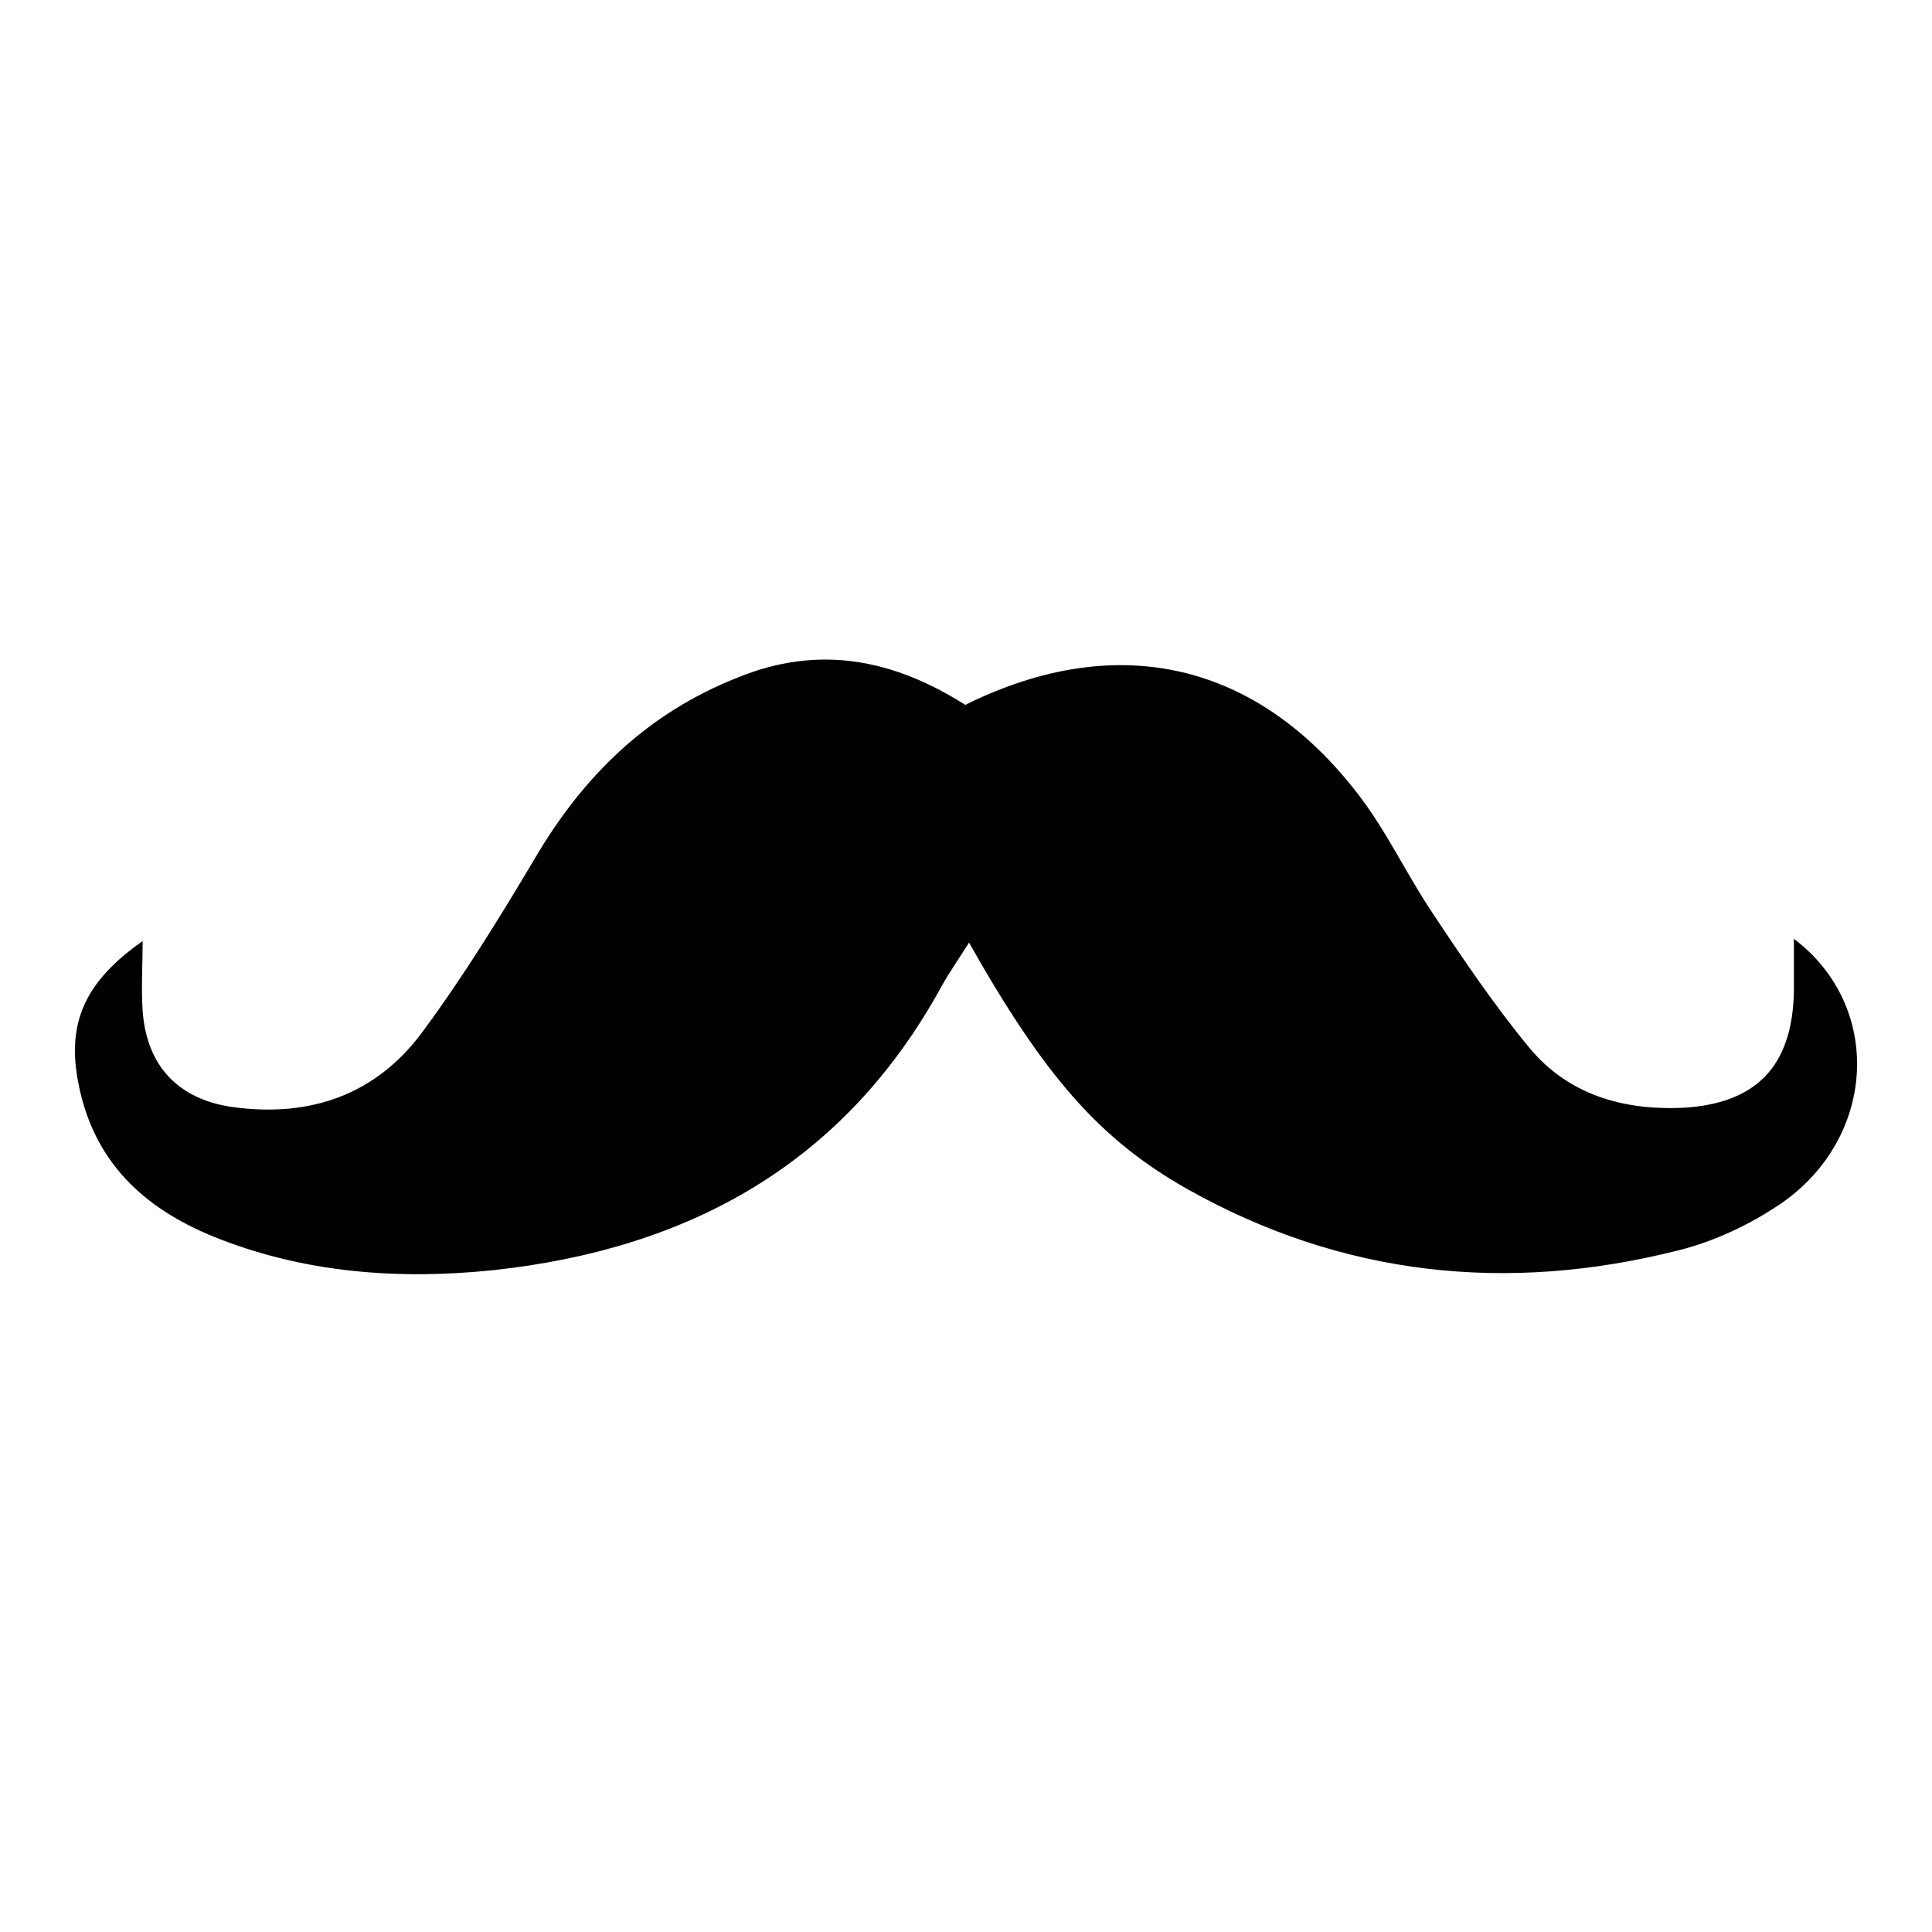
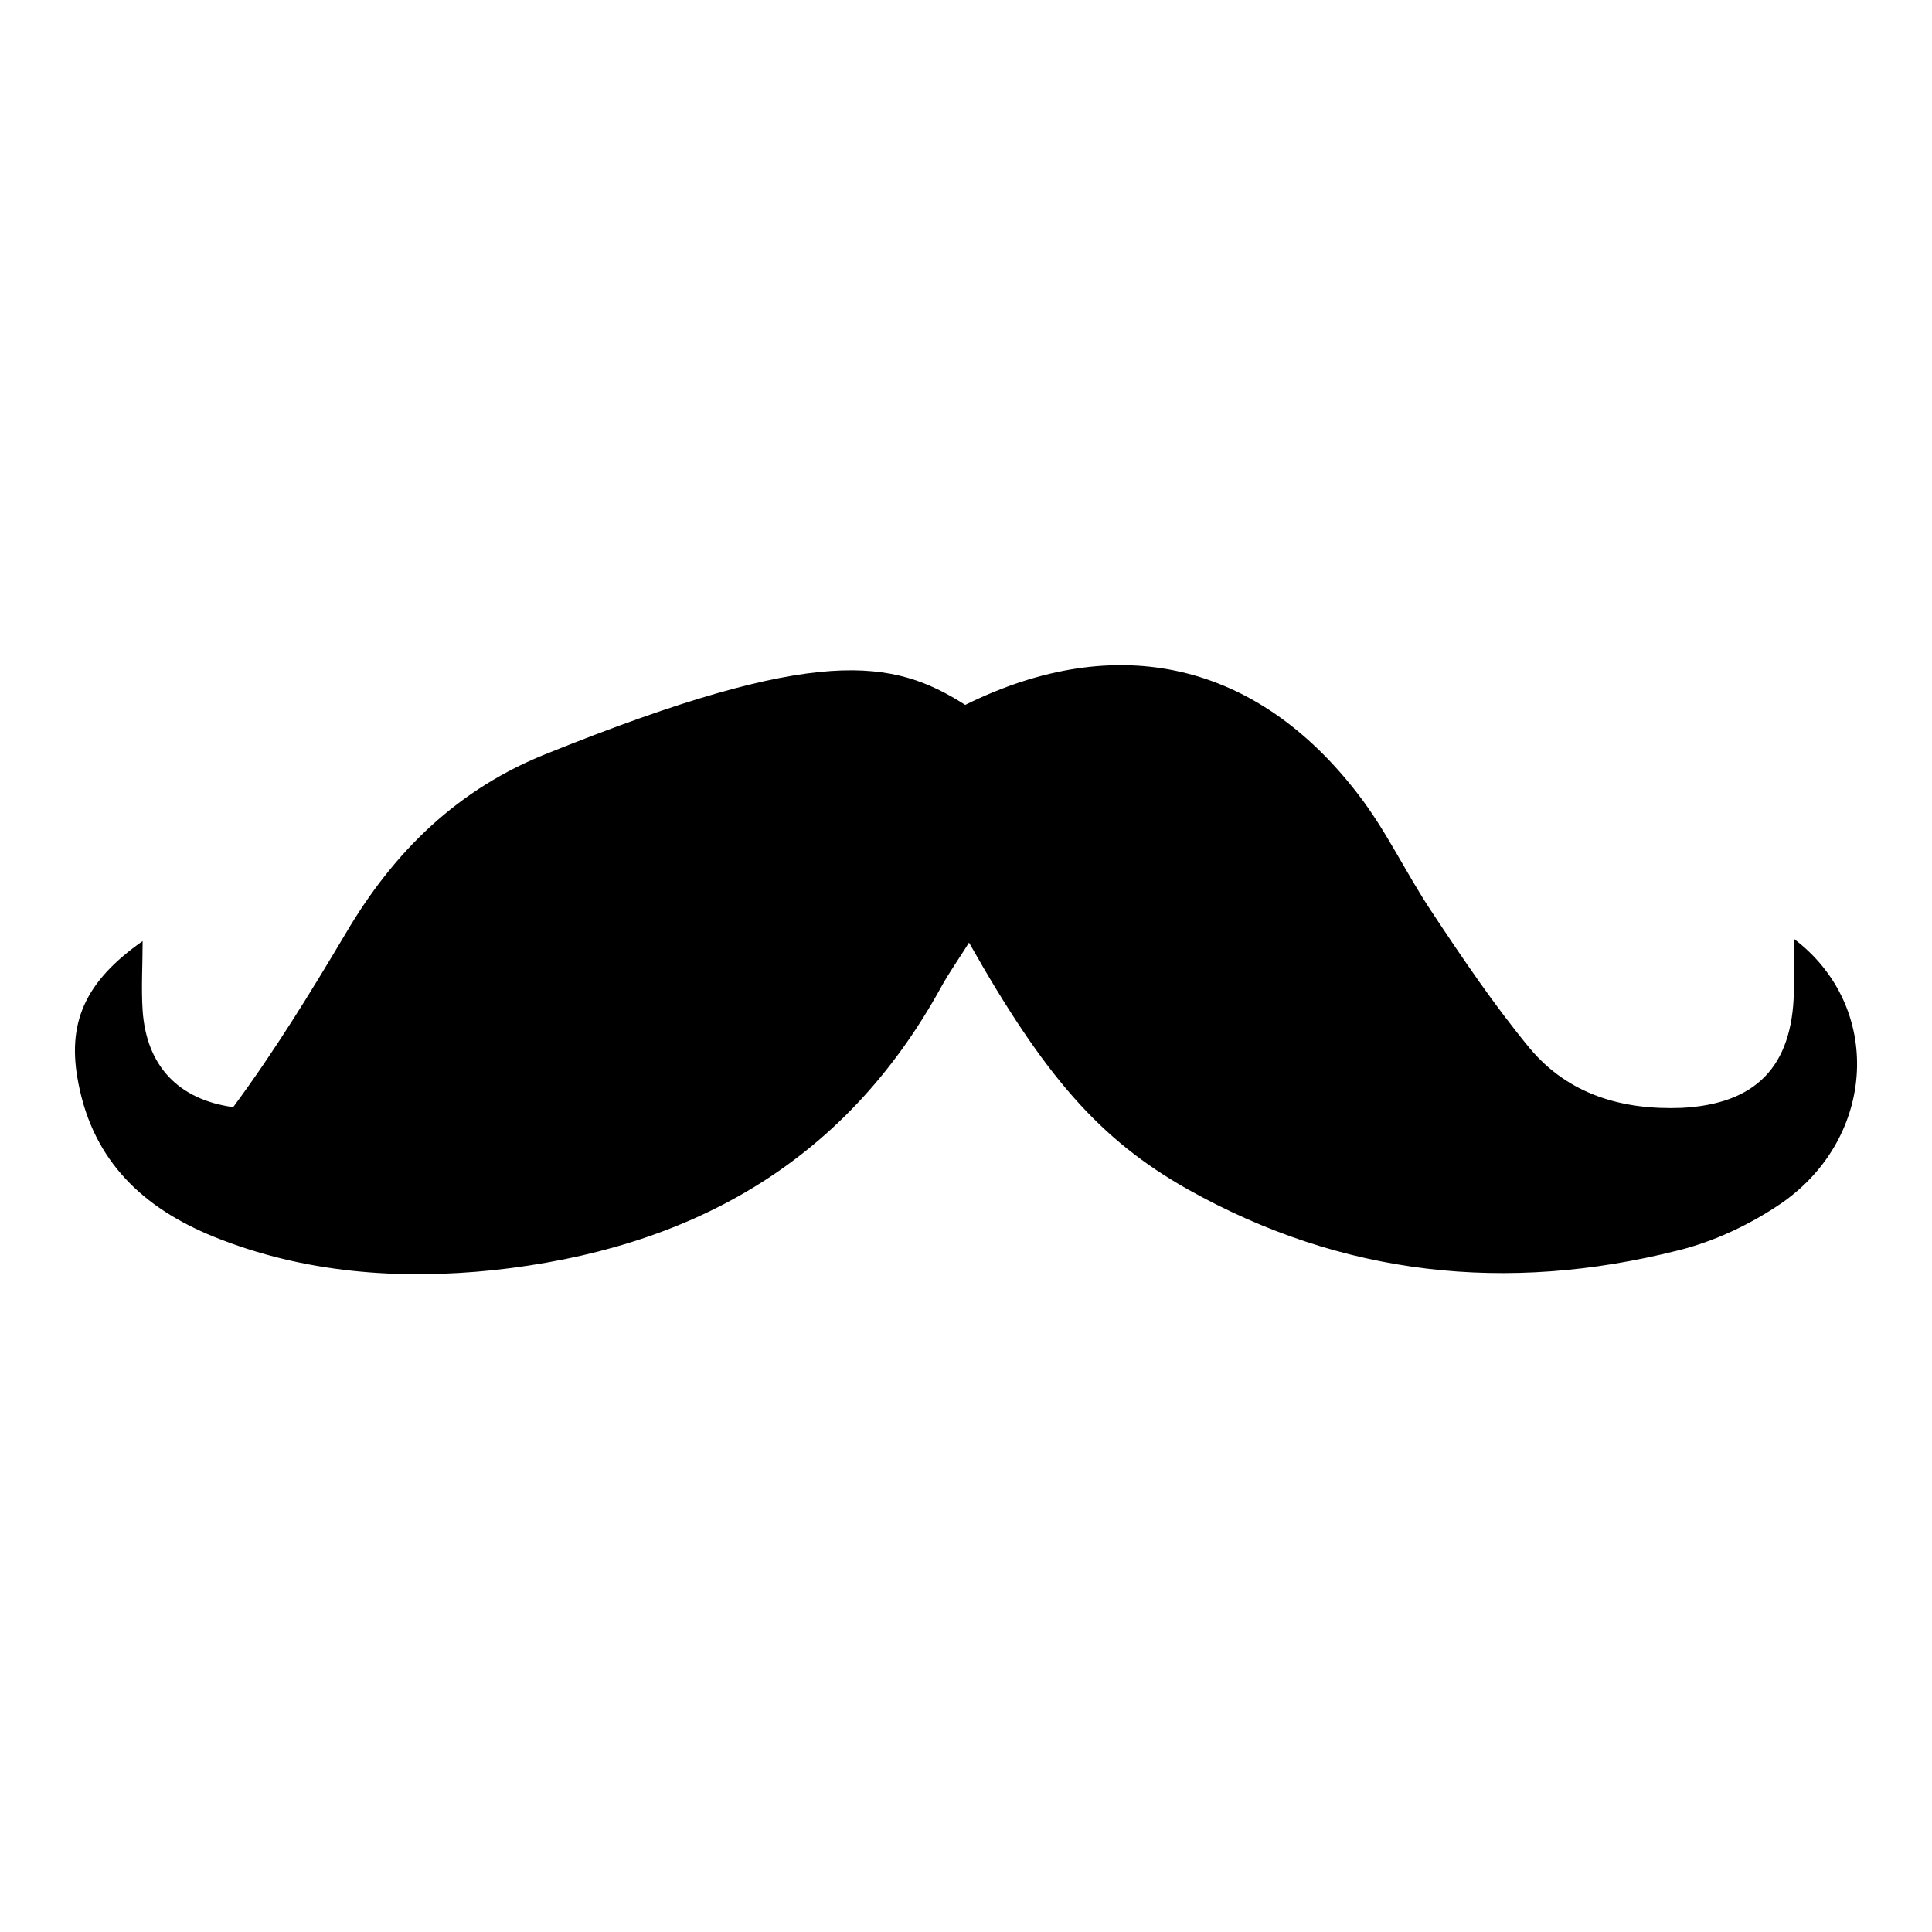
<svg xmlns="http://www.w3.org/2000/svg" version="1.1" x="0px" y="0px" viewBox="0 0 256 256" enable-background="new 0 0 256 256" xml:space="preserve">
  <g>
    <g>
      <g>
-         <path fill="#000000" d="M127.9,93.4c20.2-10,38.7-5.6,52.1,11.9c3.7,4.8,6.3,10.4,9.7,15.5c4.1,6.2,8.3,12.4,13,18.1c5.1,6.1,12.2,8.2,20.1,7.9c9.8-0.5,14.7-5.4,14.9-15.4c0-2.3,0-4.6,0-7c11.8,8.9,11,26.2-1.6,35c-4.1,2.8-8.9,5.1-13.8,6.3c-22.6,5.7-44.4,3.4-64.9-8.1c-11.7-6.6-19-15-29-32.7c-1.3,2.1-2.6,3.9-3.7,5.9c-12.9,23.5-33.5,34.7-59.3,37.5c-12.5,1.3-25.1,0.4-37-4.4c-9.4-3.8-16-10-18-20.3c-1.6-8,0.8-13.5,8.5-18.9c0,3.2-0.2,6.2,0,9.2c0.5,7.3,4.7,11.8,12,12.8c10.3,1.4,19-1.7,25.1-10c5.4-7.3,10.2-15.1,14.9-23c6.4-10.9,14.9-19.2,26.8-23.9C108.4,85.4,118.3,87.3,127.9,93.4" />
+         <path fill="#000000" d="M127.9,93.4c20.2-10,38.7-5.6,52.1,11.9c3.7,4.8,6.3,10.4,9.7,15.5c4.1,6.2,8.3,12.4,13,18.1c5.1,6.1,12.2,8.2,20.1,7.9c9.8-0.5,14.7-5.4,14.9-15.4c0-2.3,0-4.6,0-7c11.8,8.9,11,26.2-1.6,35c-4.1,2.8-8.9,5.1-13.8,6.3c-22.6,5.7-44.4,3.4-64.9-8.1c-11.7-6.6-19-15-29-32.7c-1.3,2.1-2.6,3.9-3.7,5.9c-12.9,23.5-33.5,34.7-59.3,37.5c-12.5,1.3-25.1,0.4-37-4.4c-9.4-3.8-16-10-18-20.3c-1.6-8,0.8-13.5,8.5-18.9c0,3.2-0.2,6.2,0,9.2c0.5,7.3,4.7,11.8,12,12.8c5.4-7.3,10.2-15.1,14.9-23c6.4-10.9,14.9-19.2,26.8-23.9C108.4,85.4,118.3,87.3,127.9,93.4" />
      </g>
      <g />
      <g />
      <g />
      <g />
      <g />
      <g />
      <g />
      <g />
      <g />
      <g />
      <g />
      <g />
      <g />
      <g />
      <g />
    </g>
  </g>
</svg>